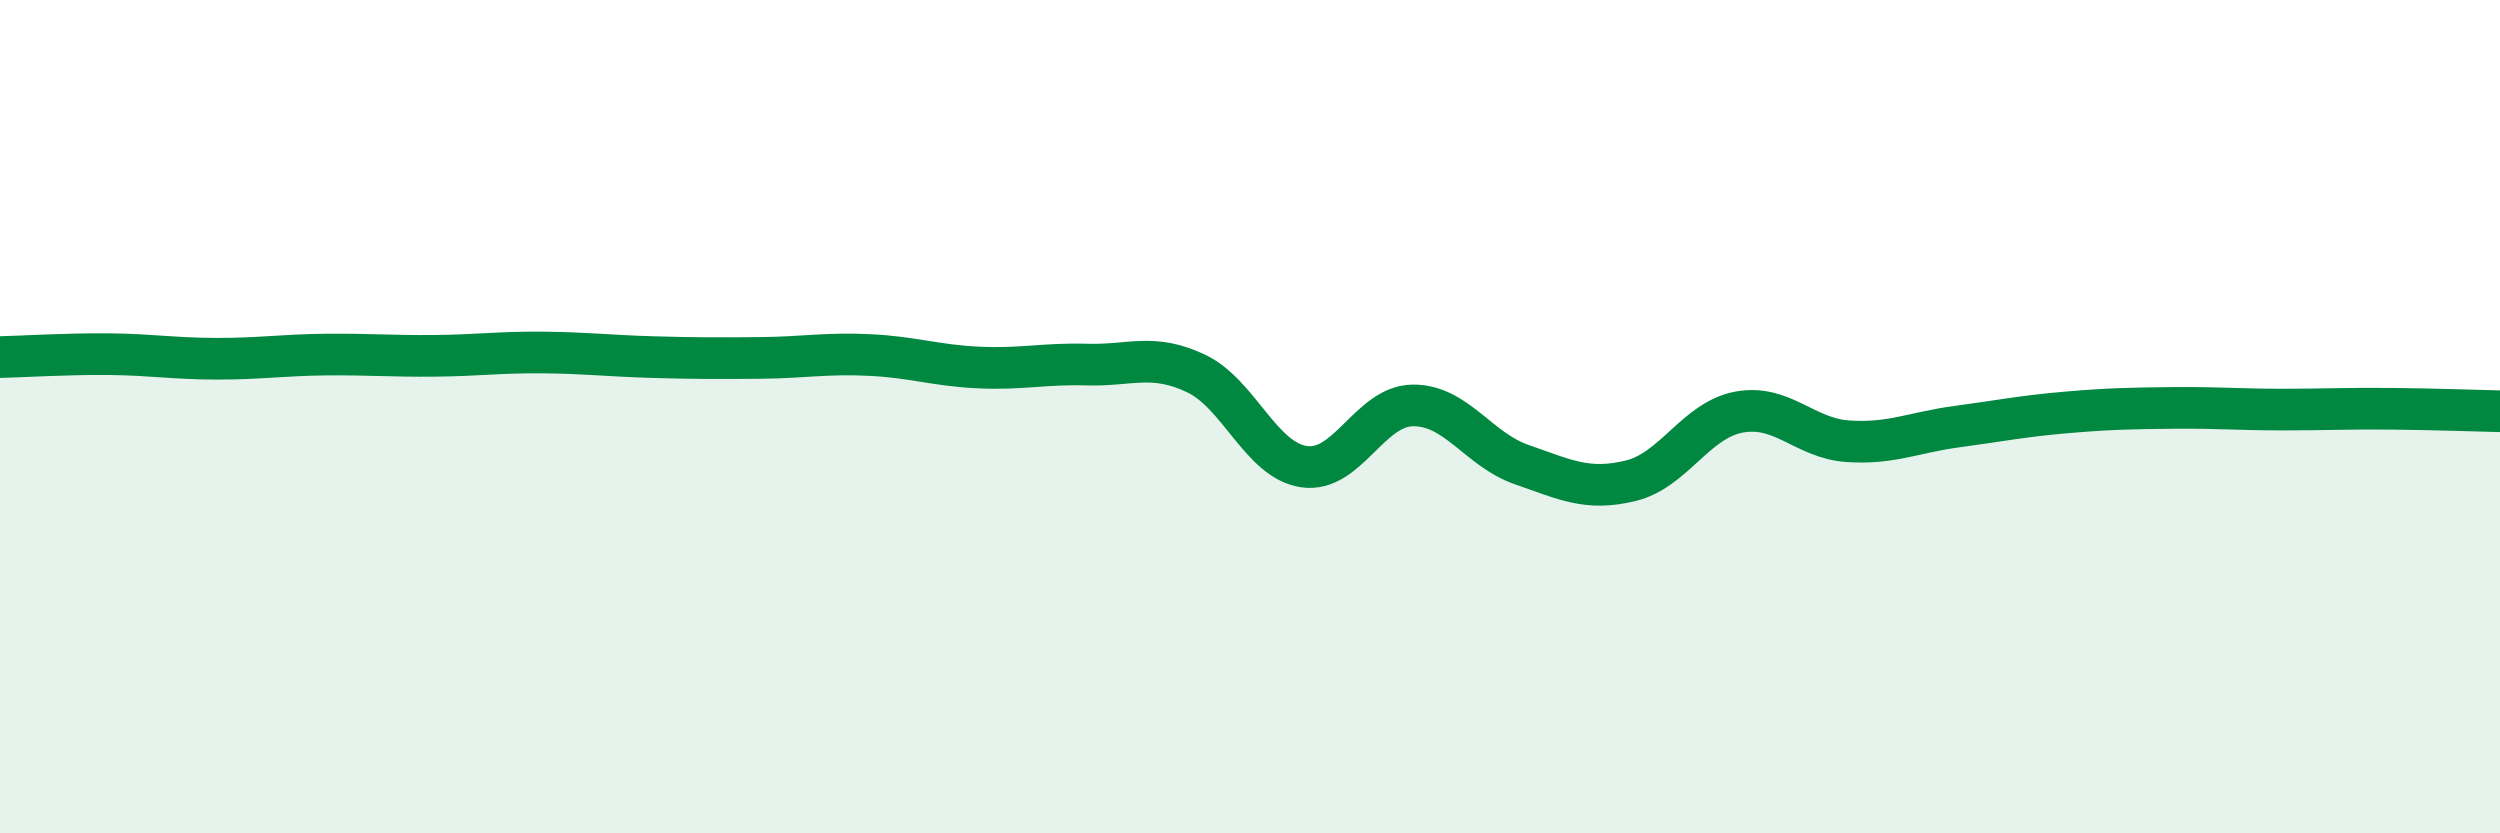
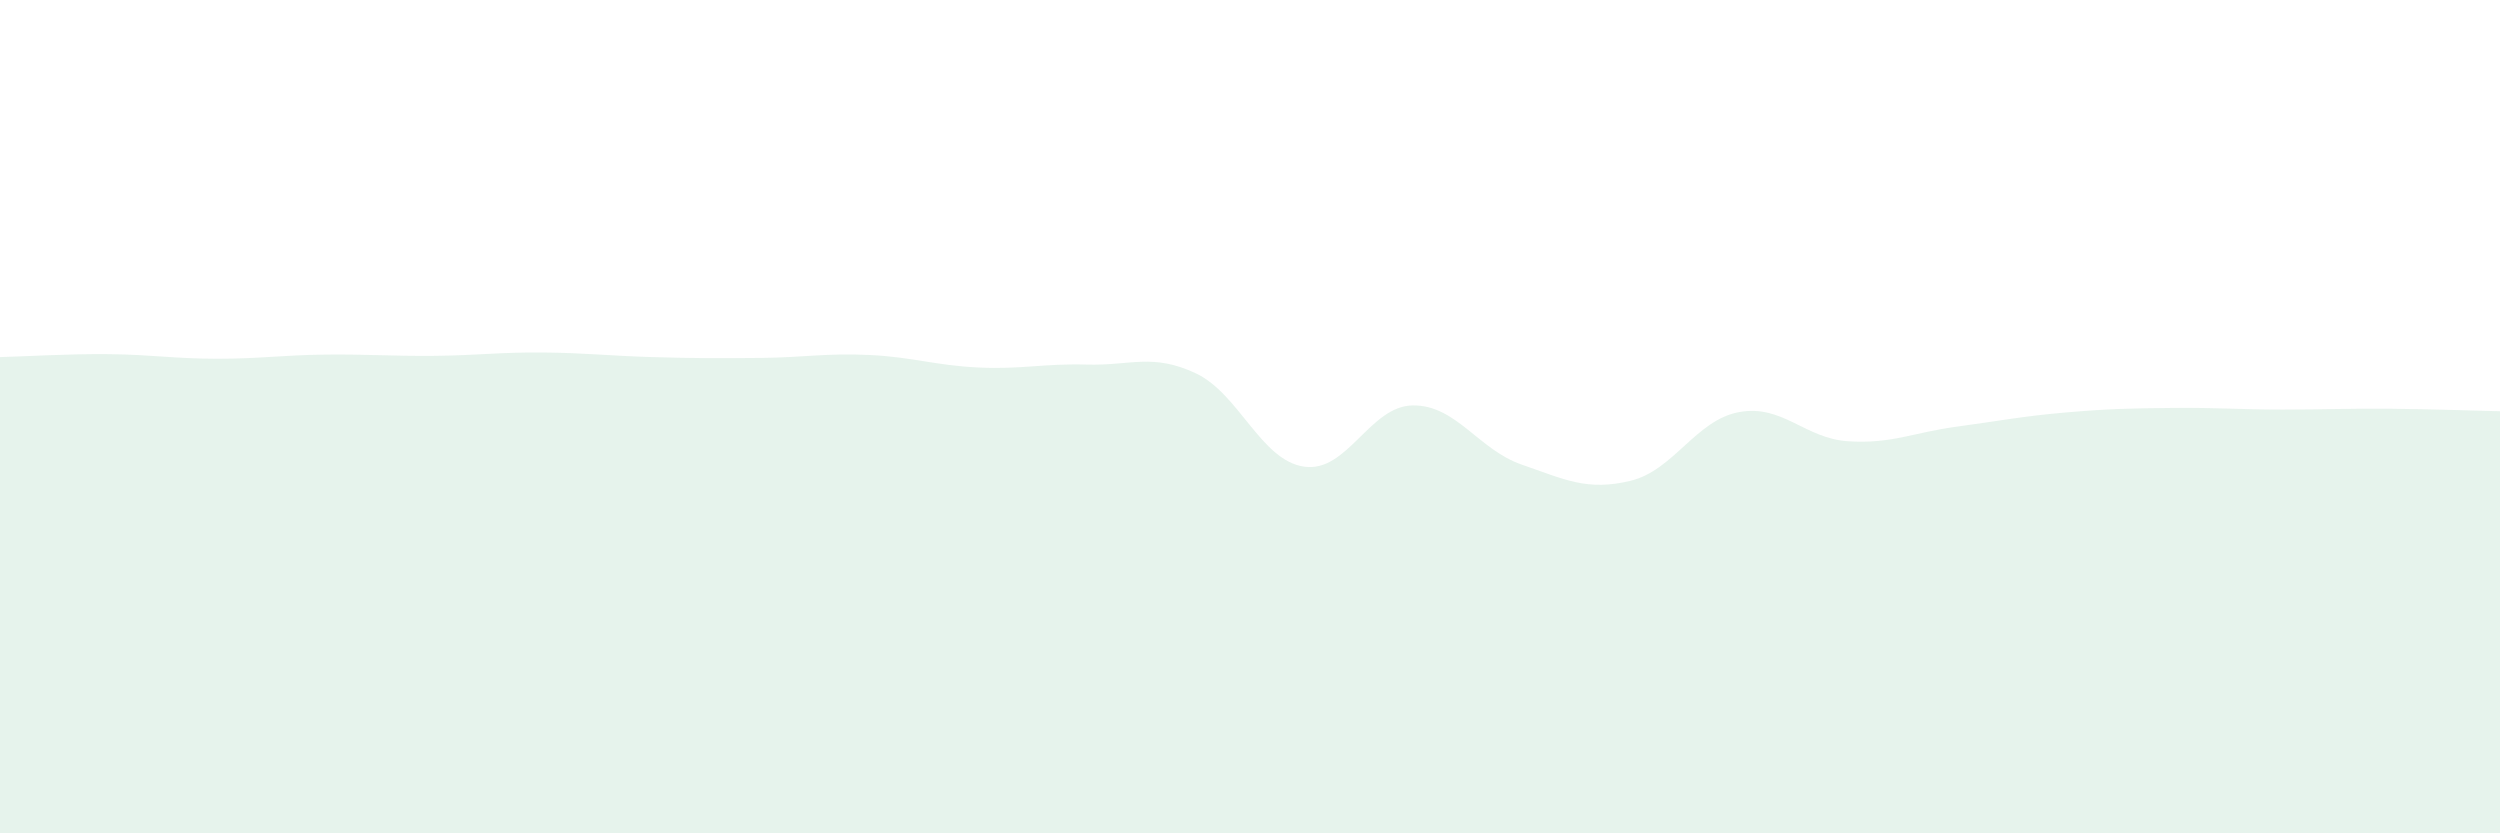
<svg xmlns="http://www.w3.org/2000/svg" width="60" height="20" viewBox="0 0 60 20">
  <path d="M 0,8.57 C 0.52,8.56 1.57,8.49 2.61,8.5 C 3.65,8.51 4.18,8.61 5.22,8.61 C 6.26,8.61 6.79,8.52 7.83,8.51 C 8.87,8.5 9.39,8.55 10.43,8.54 C 11.47,8.53 12,8.45 13.04,8.46 C 14.08,8.47 14.61,8.54 15.65,8.57 C 16.69,8.6 17.22,8.6 18.26,8.59 C 19.3,8.58 19.83,8.47 20.87,8.52 C 21.91,8.57 22.44,8.77 23.48,8.82 C 24.52,8.87 25.05,8.72 26.09,8.75 C 27.13,8.78 27.66,8.47 28.7,8.96 C 29.74,9.45 30.26,11.05 31.3,11.2 C 32.34,11.35 32.87,9.74 33.91,9.73 C 34.95,9.72 35.48,10.79 36.52,11.15 C 37.56,11.51 38.09,11.79 39.13,11.54 C 40.17,11.29 40.7,10.08 41.74,9.89 C 42.78,9.7 43.31,10.52 44.35,10.59 C 45.39,10.66 45.92,10.38 46.96,10.24 C 48,10.1 48.53,9.99 49.57,9.9 C 50.61,9.81 51.13,9.8 52.17,9.79 C 53.21,9.78 53.74,9.83 54.78,9.83 C 55.82,9.83 56.35,9.8 57.39,9.81 C 58.43,9.82 59.48,9.86 60,9.87L60 20L0 20Z" fill="#008740" opacity="0.1" stroke-linecap="round" stroke-linejoin="round" />
-   <path d="M 0,8.57 C 0.52,8.56 1.57,8.49 2.61,8.5 C 3.65,8.51 4.18,8.61 5.22,8.61 C 6.26,8.61 6.79,8.52 7.83,8.51 C 8.87,8.5 9.39,8.55 10.43,8.54 C 11.47,8.53 12,8.45 13.04,8.46 C 14.08,8.47 14.61,8.54 15.65,8.57 C 16.69,8.6 17.22,8.6 18.26,8.59 C 19.3,8.58 19.83,8.47 20.87,8.52 C 21.91,8.57 22.44,8.77 23.48,8.82 C 24.52,8.87 25.05,8.72 26.09,8.75 C 27.13,8.78 27.66,8.47 28.7,8.96 C 29.74,9.45 30.26,11.05 31.3,11.2 C 32.34,11.35 32.87,9.74 33.91,9.73 C 34.95,9.72 35.48,10.79 36.52,11.15 C 37.56,11.51 38.09,11.79 39.13,11.54 C 40.17,11.29 40.7,10.08 41.74,9.89 C 42.78,9.7 43.31,10.52 44.35,10.59 C 45.39,10.66 45.92,10.38 46.96,10.24 C 48,10.1 48.53,9.99 49.57,9.9 C 50.61,9.81 51.13,9.8 52.17,9.79 C 53.21,9.78 53.74,9.83 54.78,9.83 C 55.82,9.83 56.35,9.8 57.39,9.81 C 58.43,9.82 59.48,9.86 60,9.87" stroke="#008740" stroke-width="1" fill="none" stroke-linecap="round" stroke-linejoin="round" />
</svg>